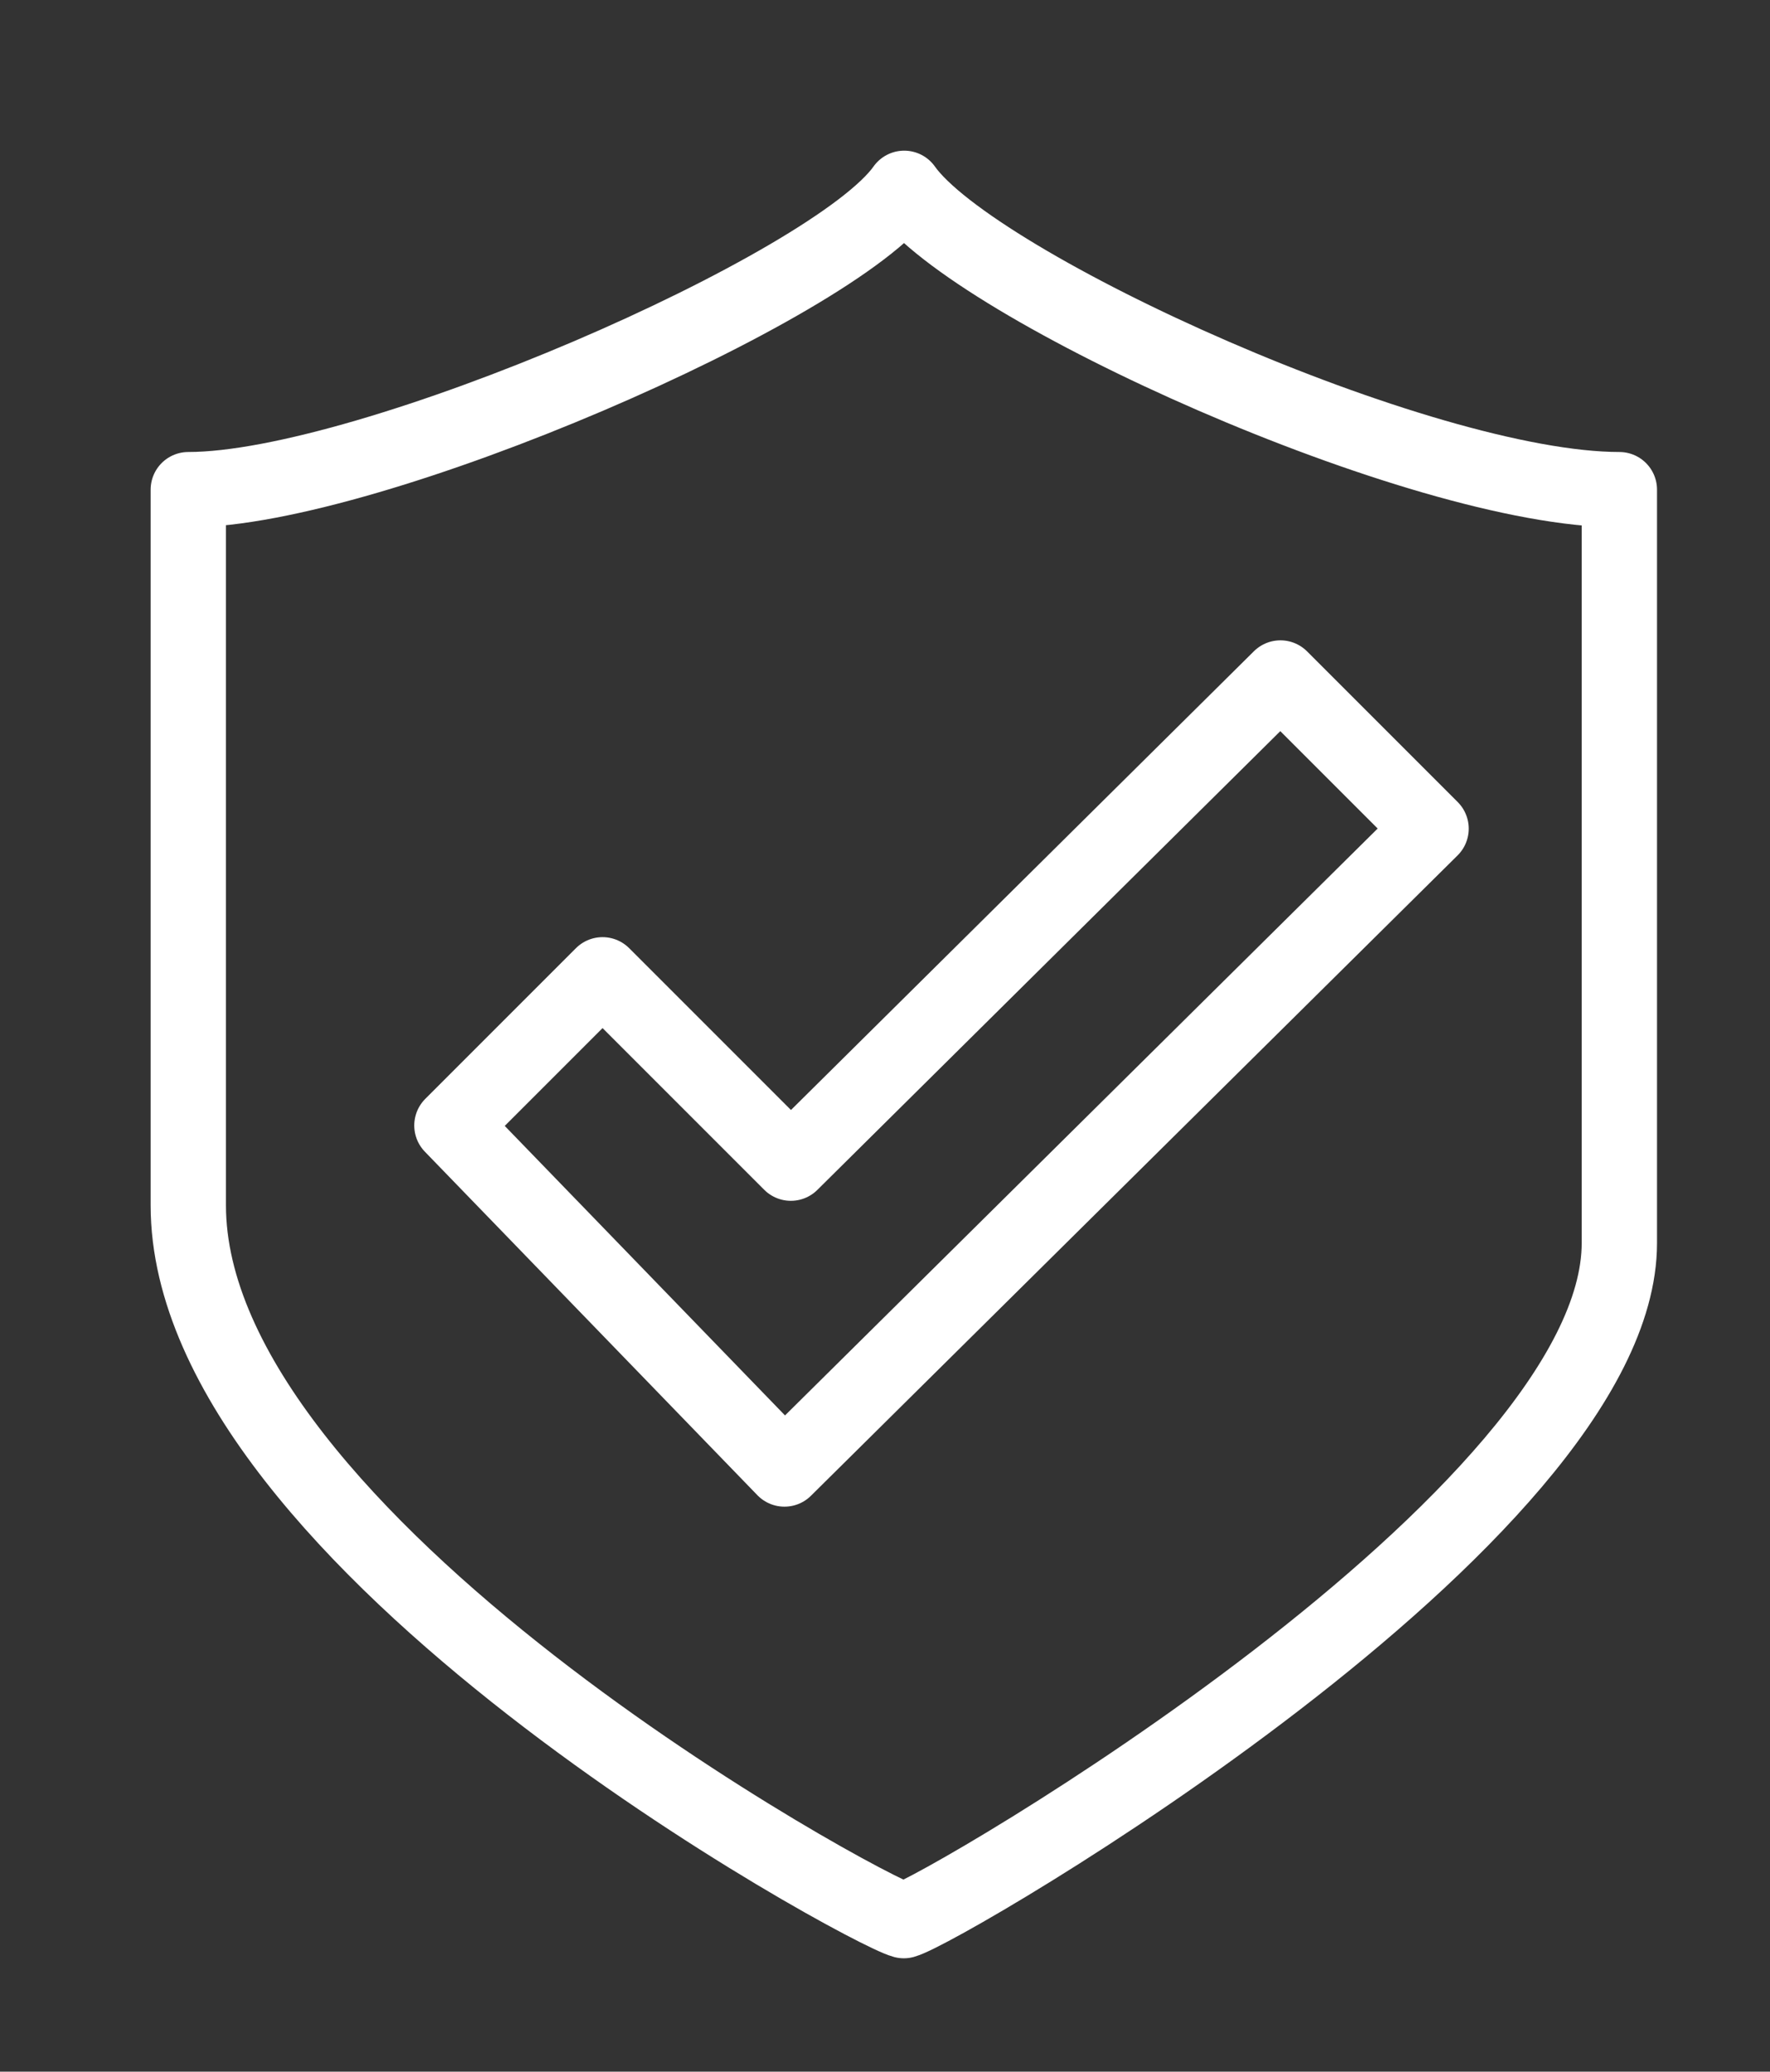
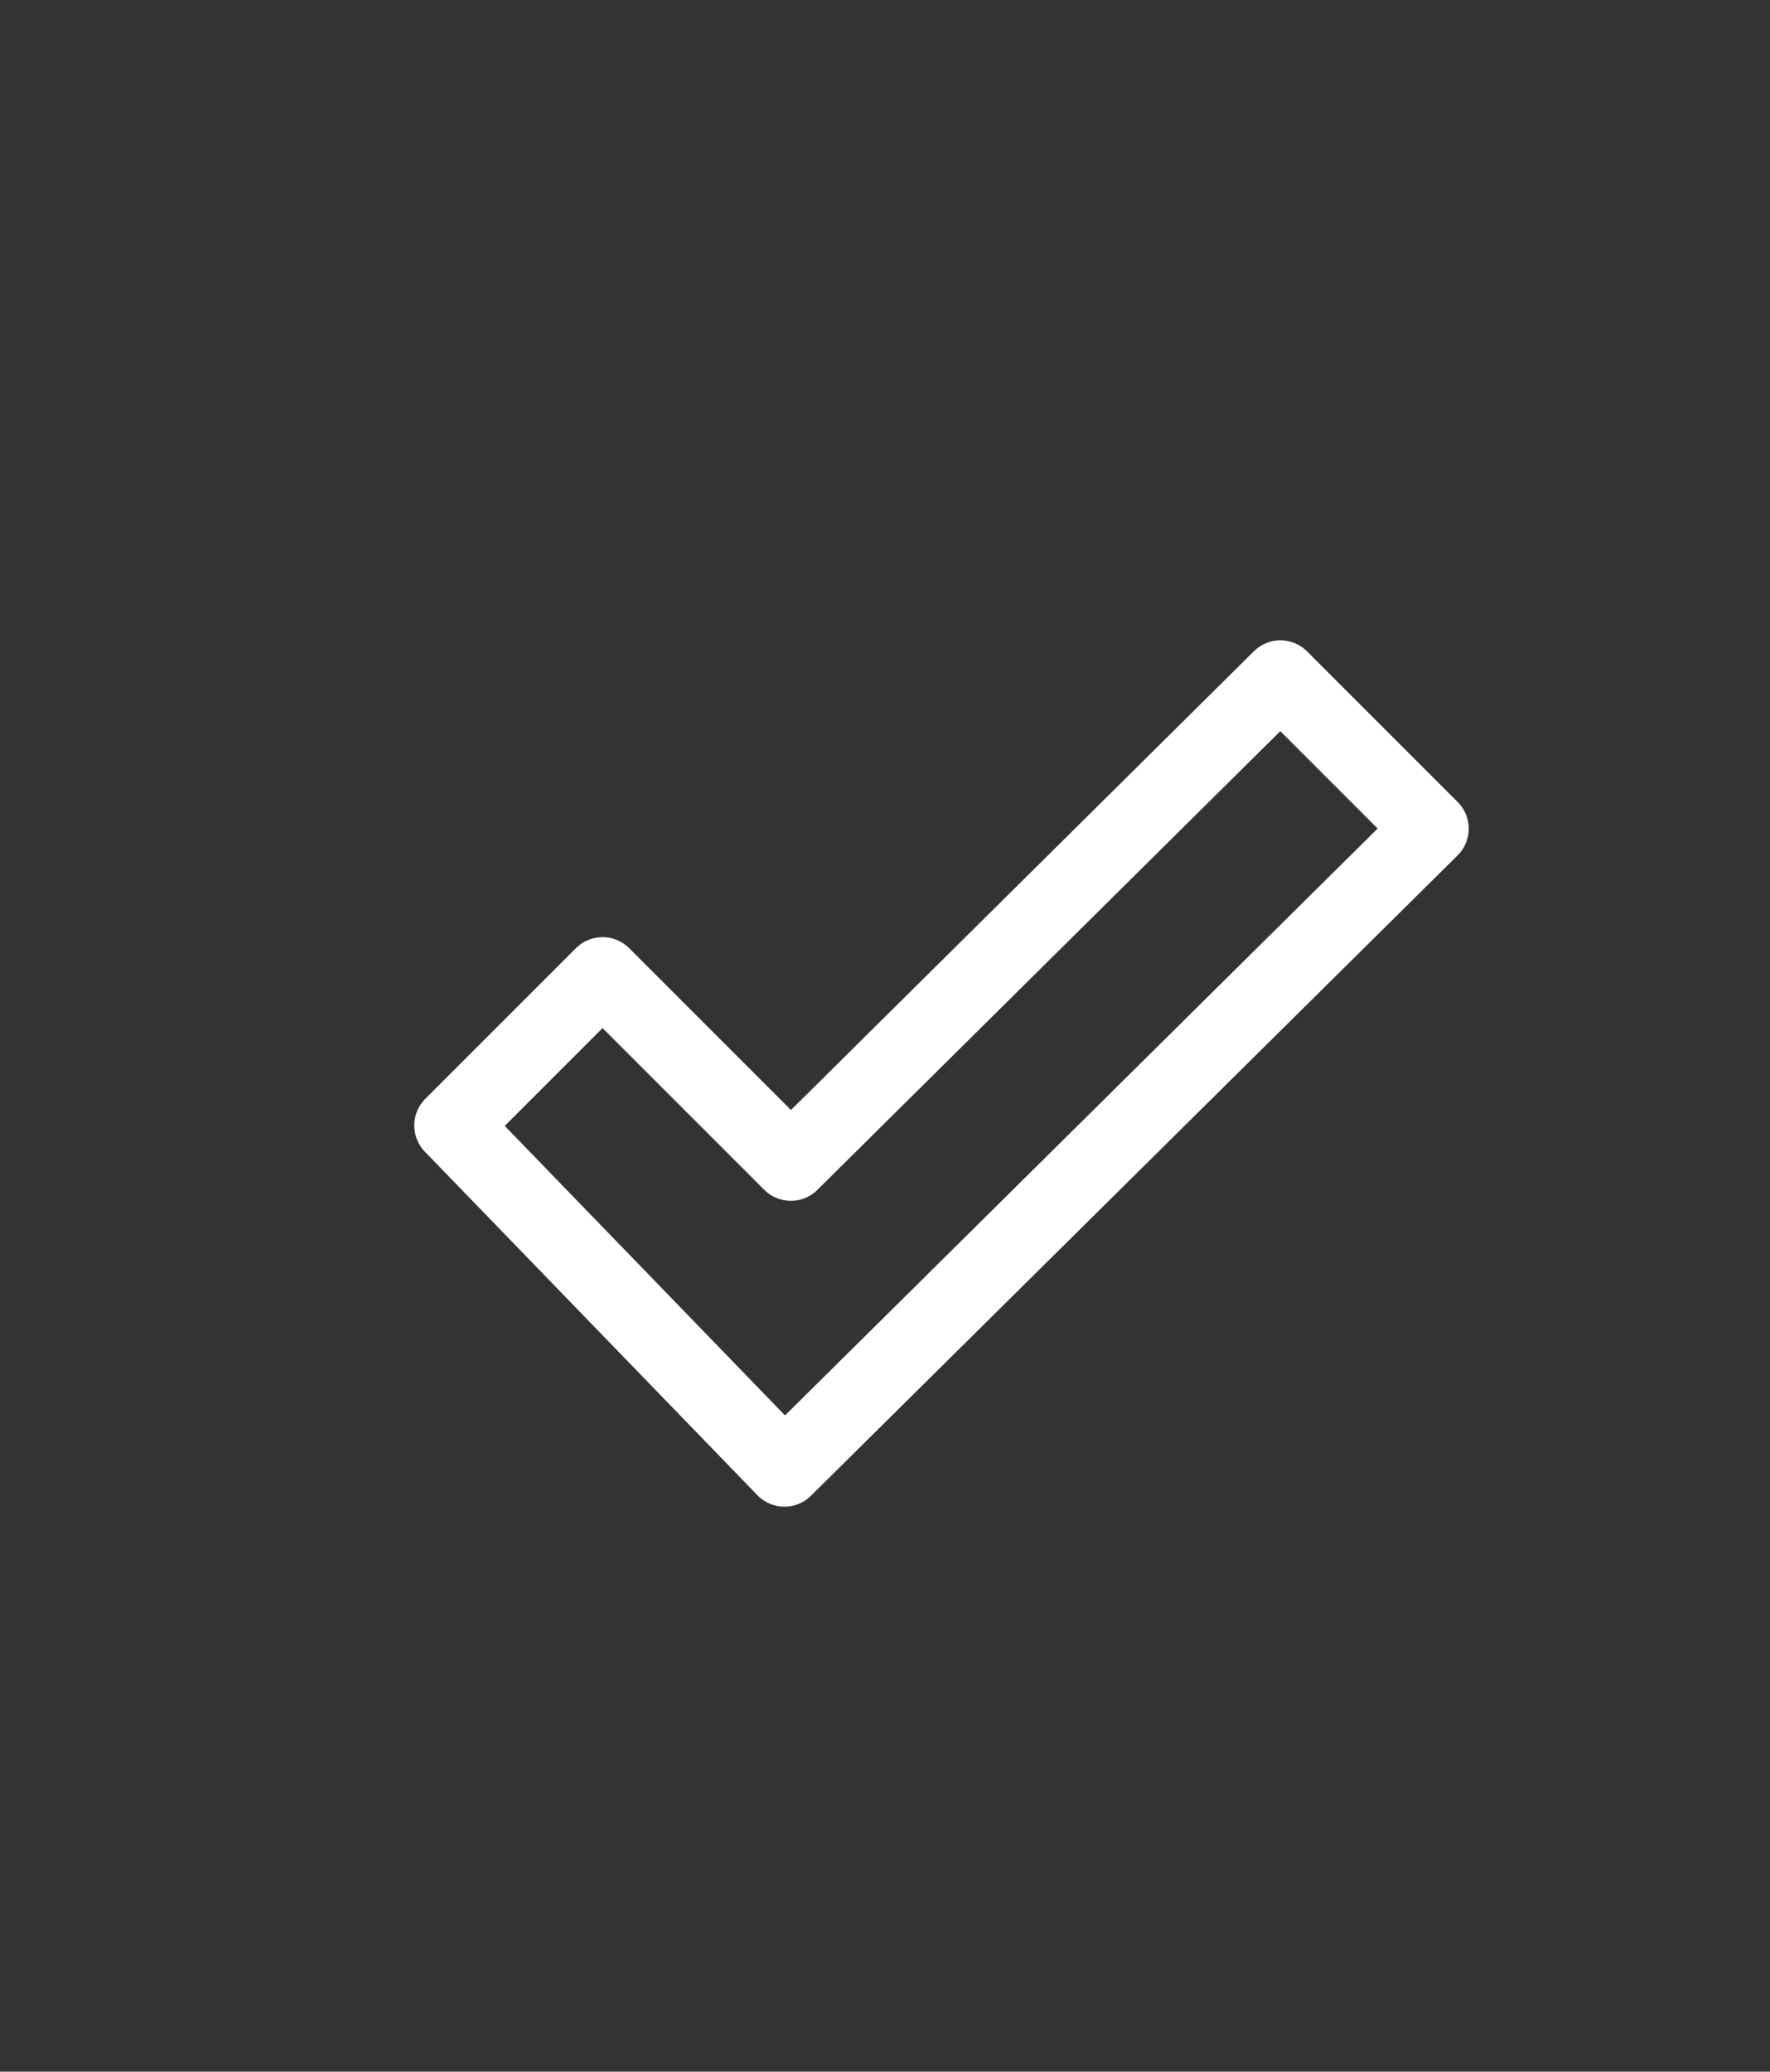
<svg xmlns="http://www.w3.org/2000/svg" id="icons" x="0px" y="0px" viewBox="0 0 47 55" style="enable-background:new 0 0 47 55;" xml:space="preserve">
  <rect x="0" y="0" width="47" height="55" fill="#333333" stroke="none" />
  <style type="text/css"> .st0{fill:none;stroke:#505050;stroke-width:2;stroke-miterlimit:10;} .st1{fill:none;stroke:#FFFFFF;stroke-width:2;stroke-linejoin:round;stroke-miterlimit:10;} .st2{fill:none;stroke:#505050;stroke-width:2;stroke-linejoin:round;stroke-miterlimit:10;} .st3{fill:none;stroke:#505050;stroke-width:2;stroke-linecap:round;stroke-linejoin:round;stroke-miterlimit:10;} .st4{fill:none;stroke:#00053A;stroke-width:2;stroke-linejoin:round;stroke-miterlimit:10;} </style>
  <g>
-     <path class="st1" d="M24.01,5C22.16,7.62,9.84,13,5,13c0,8.73,0,11.48,0,19c0,8.93,17.94,18.71,19,18.99C25.06,50.7,43,40.25,43,33 c0-7.52,0-11.27,0-20C37.72,13,25.86,7.62,24.01,5z" />
    <polygon class="st1" points="34,18 21,30.88 16,25.88 12,29.88 20.83,39 38,22 " />
  </g>
</svg>